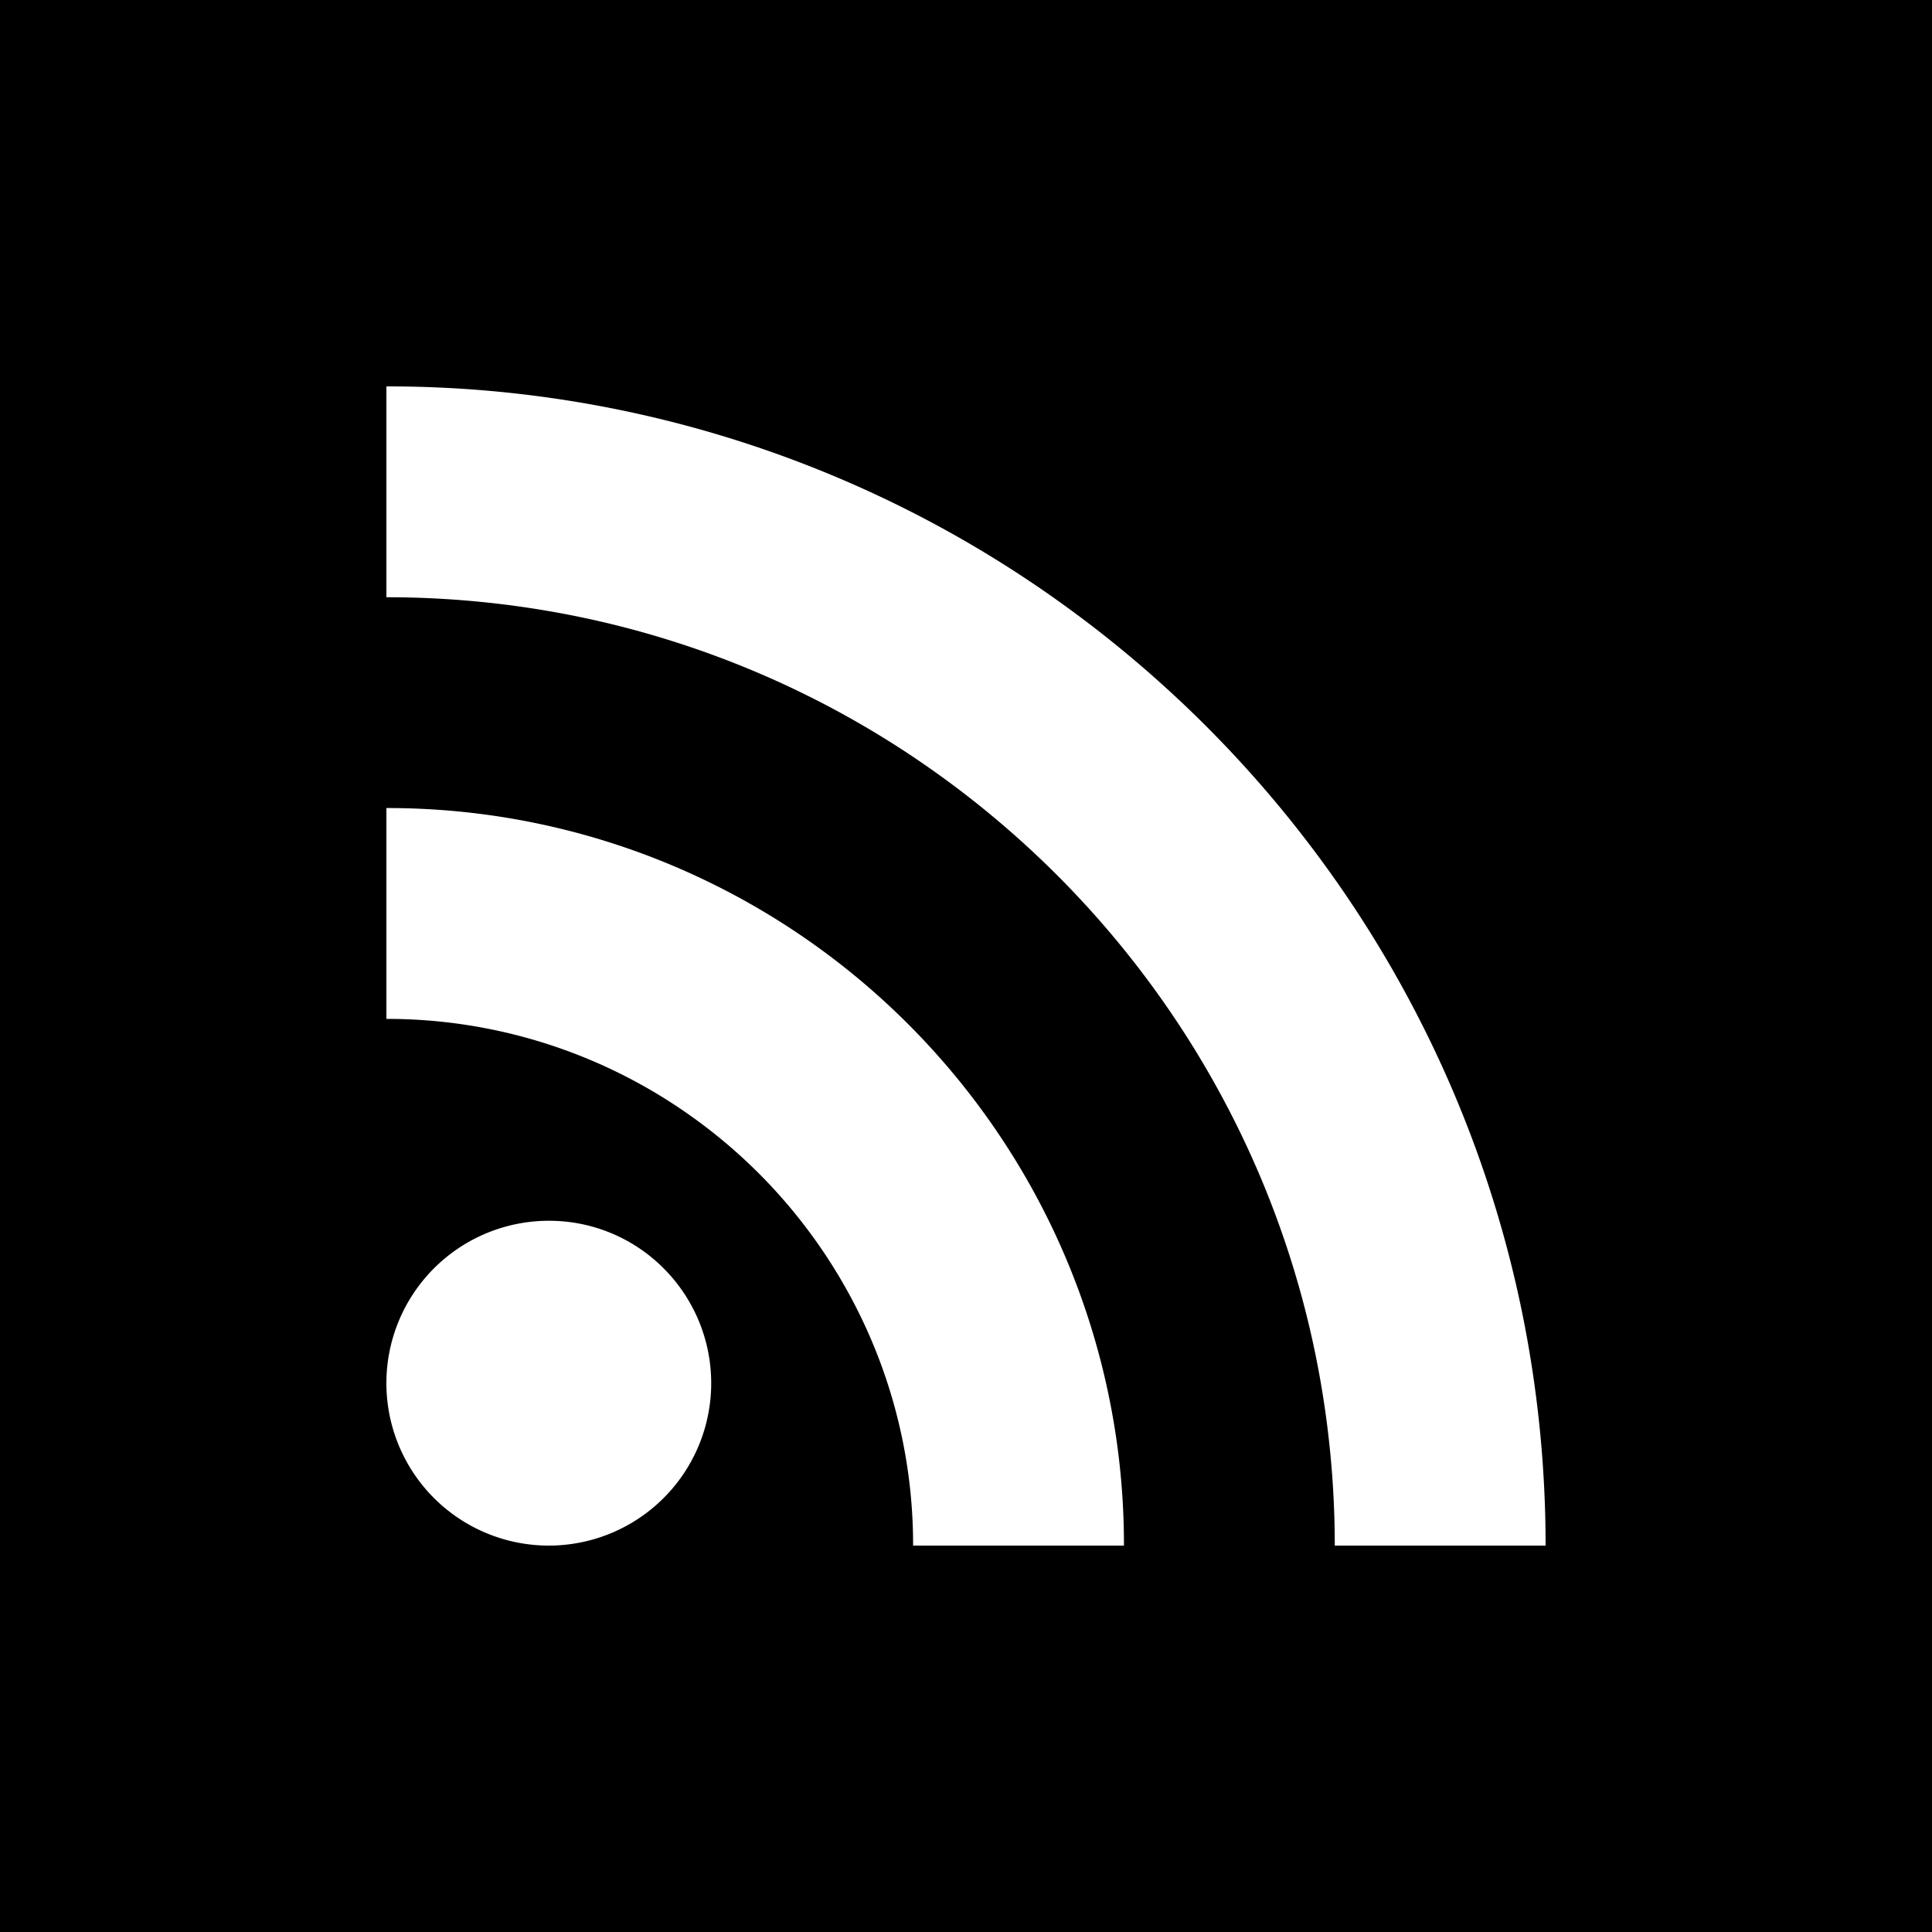
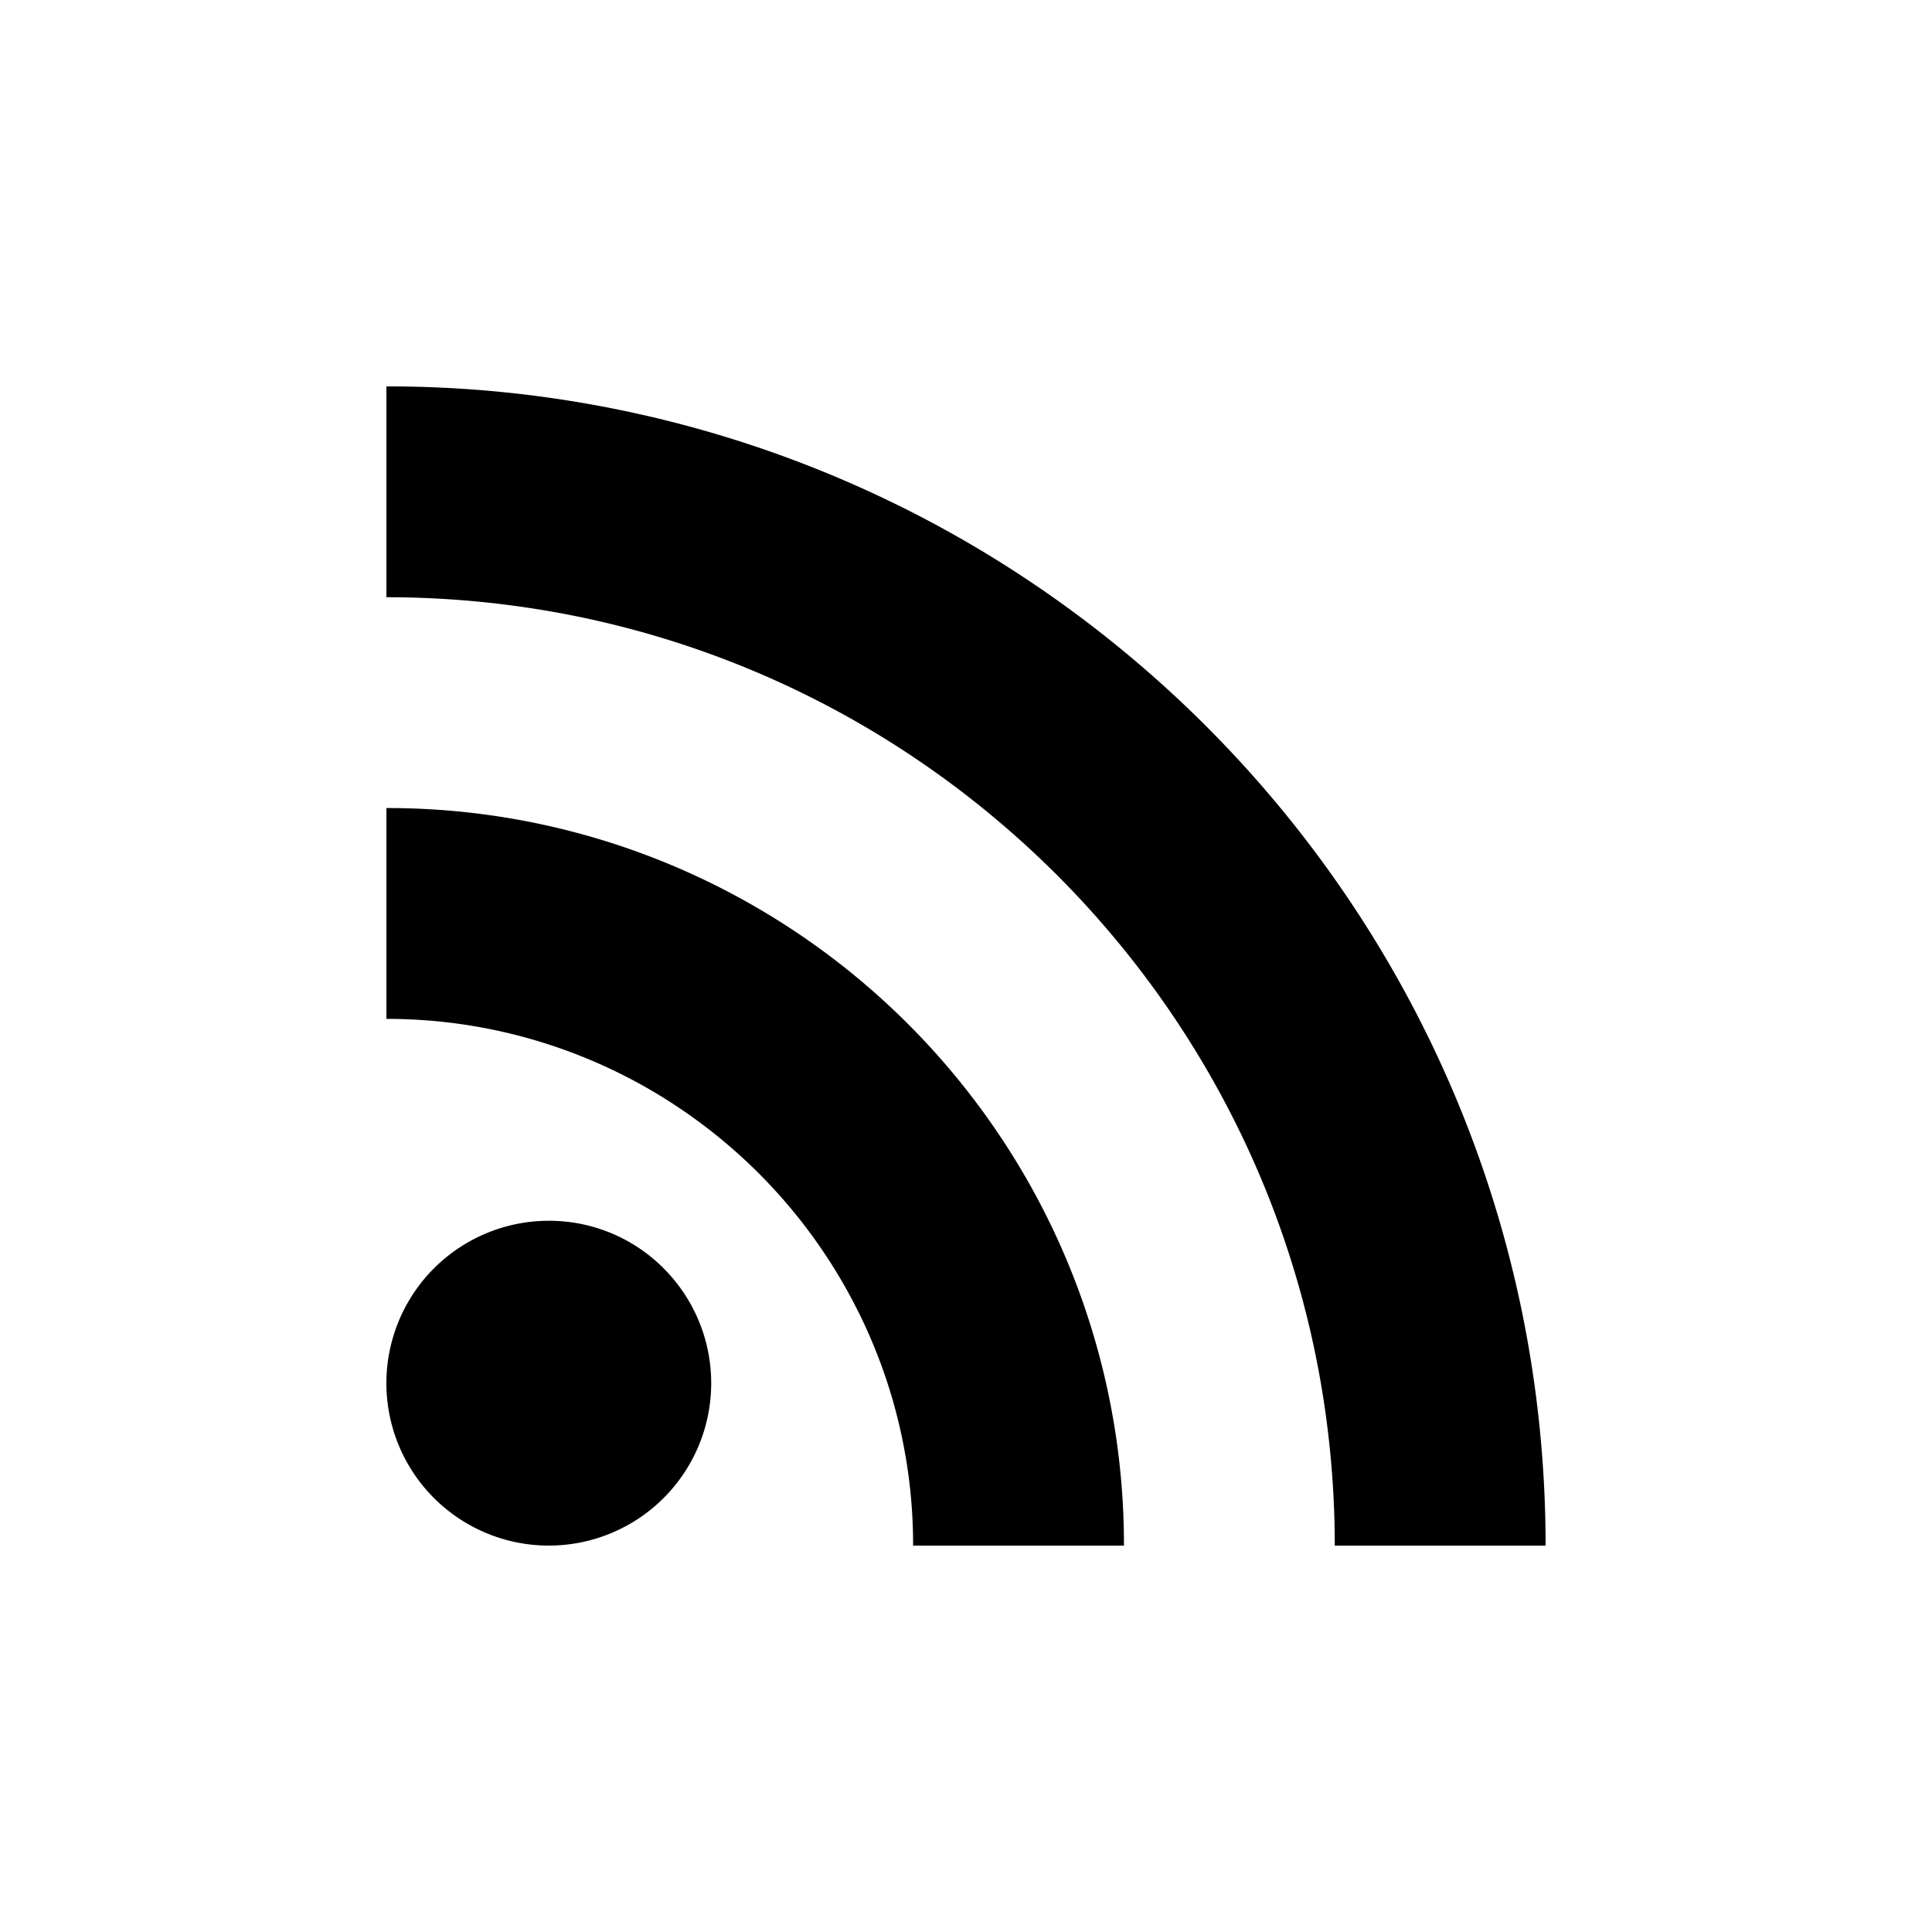
<svg xmlns="http://www.w3.org/2000/svg" width="200" height="200.001" viewBox="0 0 200 200.001">
-   <path id="Recent_blog_posts" data-name="Recent blog posts" d="M200,200H0V0H200V200ZM56.813,126.375A16.812,16.812,0,1,0,68.7,131.3,16.7,16.7,0,0,0,56.813,126.375ZM40,40V61.826A98.884,98.884,0,0,1,59.785,63.82a97.638,97.638,0,0,1,35.1,14.773,98.731,98.731,0,0,1,26.518,26.518,98.189,98.189,0,0,1,9.052,16.676,97.674,97.674,0,0,1,5.721,18.428A98.878,98.878,0,0,1,138.175,160H160a120.769,120.769,0,0,0-2.439-24.176,119.362,119.362,0,0,0-6.995-22.521A120.049,120.049,0,0,0,139.5,92.919,120.746,120.746,0,0,0,107.081,60.5,119.484,119.484,0,0,0,40,40Zm0,43.65v21.825A54.242,54.242,0,0,1,70.47,114.8a54.777,54.777,0,0,1,19.765,23.995A54.085,54.085,0,0,1,94.524,160H116.35a76.005,76.005,0,0,0-13.035-42.7A76.525,76.525,0,0,0,69.727,89.648,75.922,75.922,0,0,0,40,83.65Z" />
+   <path id="Recent_blog_posts" data-name="Recent blog posts" d="M200,200H0H200V200ZM56.813,126.375A16.812,16.812,0,1,0,68.7,131.3,16.7,16.7,0,0,0,56.813,126.375ZM40,40V61.826A98.884,98.884,0,0,1,59.785,63.82a97.638,97.638,0,0,1,35.1,14.773,98.731,98.731,0,0,1,26.518,26.518,98.189,98.189,0,0,1,9.052,16.676,97.674,97.674,0,0,1,5.721,18.428A98.878,98.878,0,0,1,138.175,160H160a120.769,120.769,0,0,0-2.439-24.176,119.362,119.362,0,0,0-6.995-22.521A120.049,120.049,0,0,0,139.5,92.919,120.746,120.746,0,0,0,107.081,60.5,119.484,119.484,0,0,0,40,40Zm0,43.65v21.825A54.242,54.242,0,0,1,70.47,114.8a54.777,54.777,0,0,1,19.765,23.995A54.085,54.085,0,0,1,94.524,160H116.35a76.005,76.005,0,0,0-13.035-42.7A76.525,76.525,0,0,0,69.727,89.648,75.922,75.922,0,0,0,40,83.65Z" />
</svg>